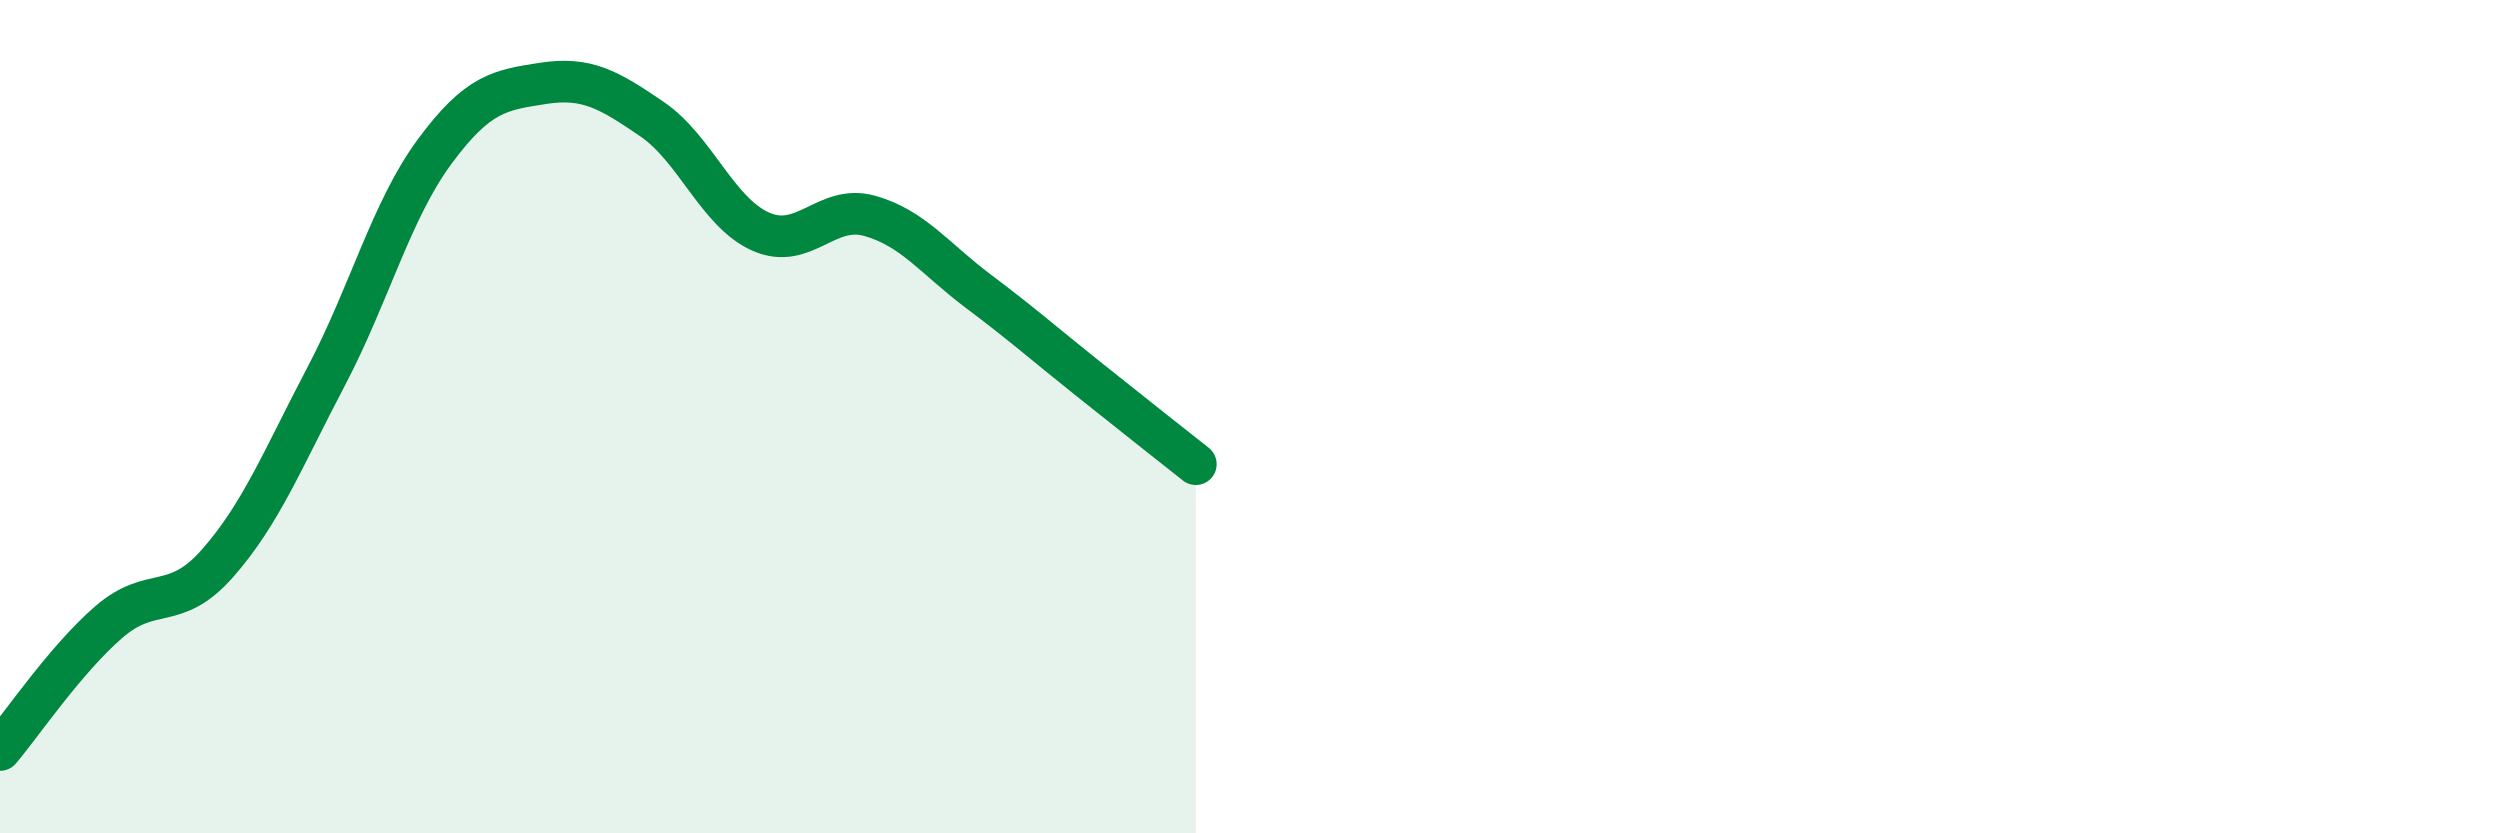
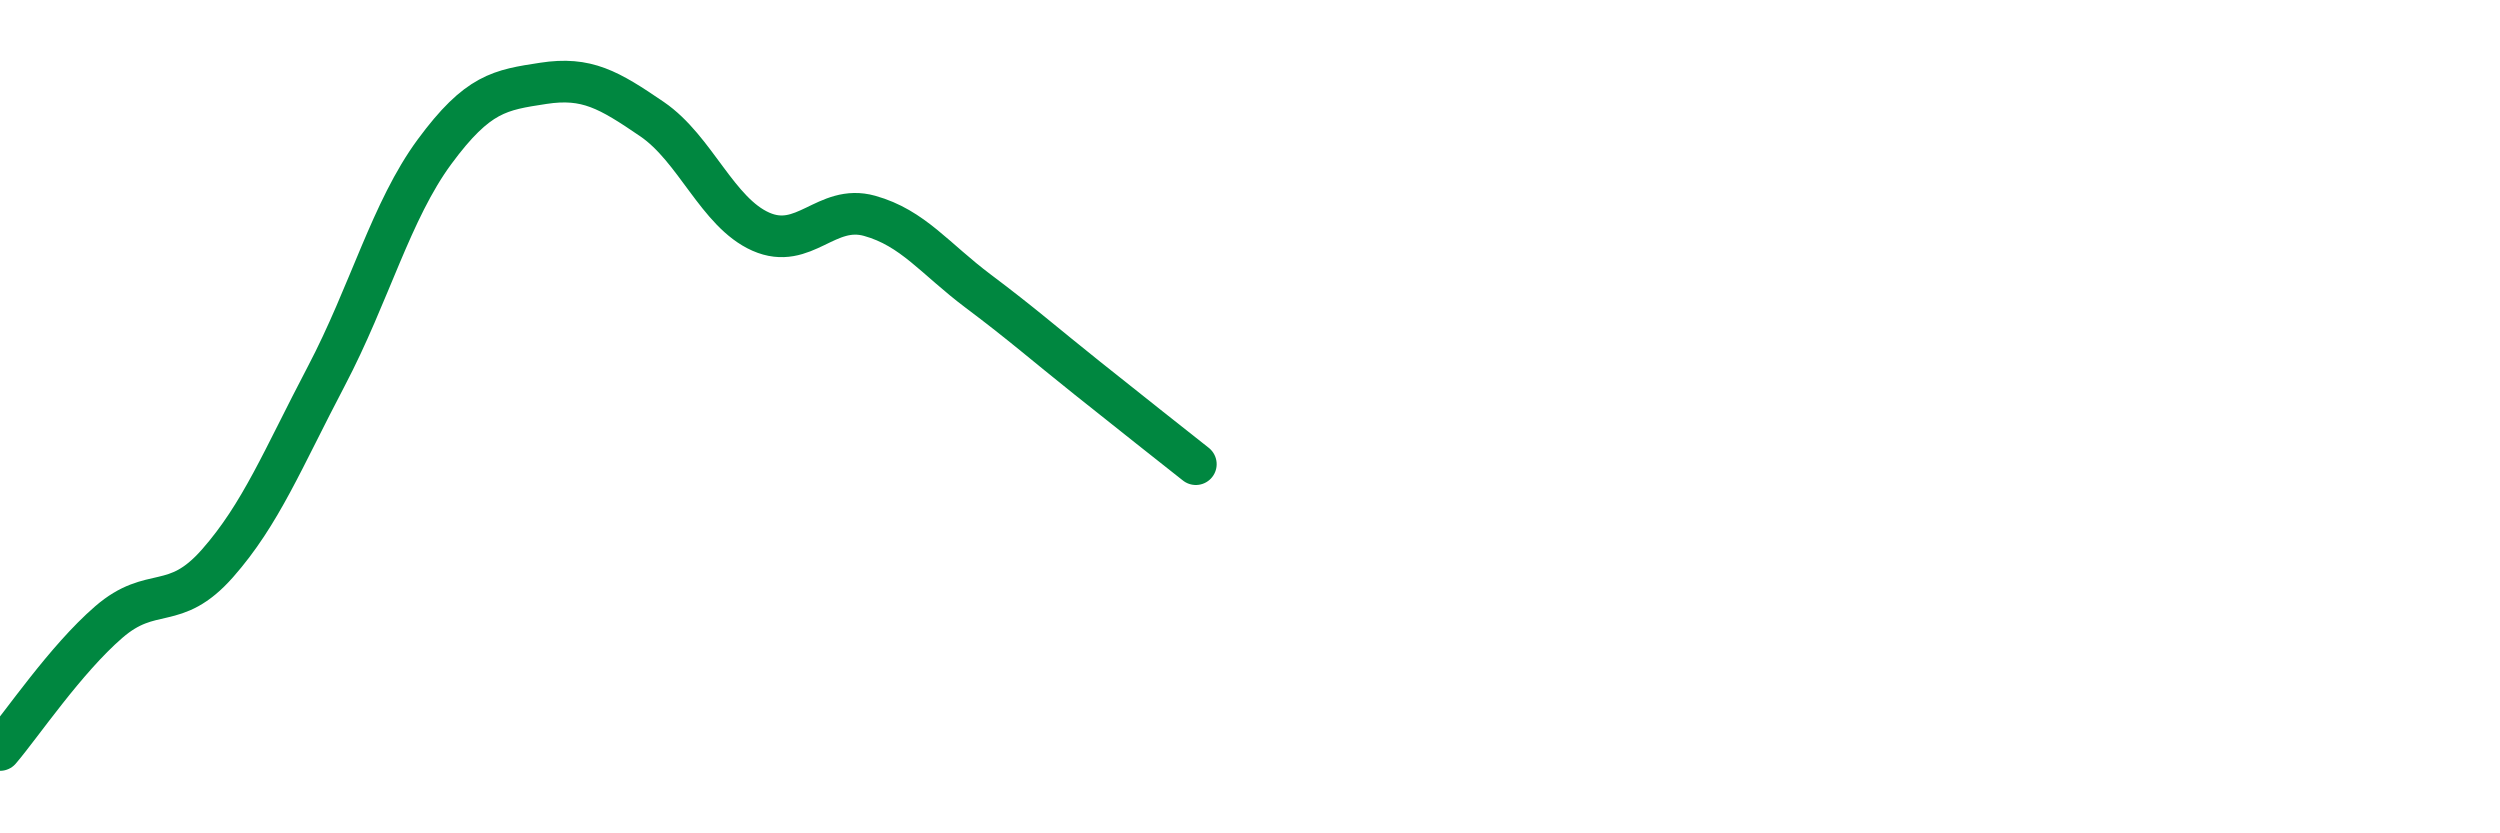
<svg xmlns="http://www.w3.org/2000/svg" width="60" height="20" viewBox="0 0 60 20">
-   <path d="M 0,18 C 0.52,17.39 1.57,15.83 2.61,14.93 C 3.65,14.03 4.18,14.7 5.22,13.52 C 6.26,12.34 6.79,11.01 7.83,9.03 C 8.87,7.05 9.39,5.05 10.43,3.64 C 11.47,2.23 12,2.16 13.04,2 C 14.08,1.84 14.61,2.15 15.65,2.86 C 16.69,3.57 17.22,5.1 18.26,5.56 C 19.3,6.02 19.83,4.89 20.87,5.18 C 21.91,5.47 22.44,6.21 23.48,6.99 C 24.52,7.77 25.05,8.24 26.09,9.07 C 27.13,9.9 28.18,10.73 28.7,11.14L28.7 20L0 20Z" fill="#008740" opacity="0.1" stroke-linecap="round" stroke-linejoin="round" />
  <path d="M 0,18 C 0.52,17.39 1.57,15.83 2.61,14.93 C 3.65,14.03 4.18,14.7 5.22,13.52 C 6.26,12.34 6.79,11.01 7.83,9.03 C 8.87,7.05 9.39,5.05 10.43,3.64 C 11.47,2.23 12,2.16 13.04,2 C 14.08,1.84 14.61,2.15 15.65,2.86 C 16.69,3.57 17.22,5.1 18.26,5.56 C 19.3,6.02 19.83,4.89 20.87,5.18 C 21.91,5.47 22.44,6.21 23.48,6.99 C 24.52,7.77 25.05,8.24 26.09,9.07 C 27.13,9.9 28.18,10.73 28.7,11.14" stroke="#008740" stroke-width="1" fill="none" stroke-linecap="round" stroke-linejoin="round" />
</svg>